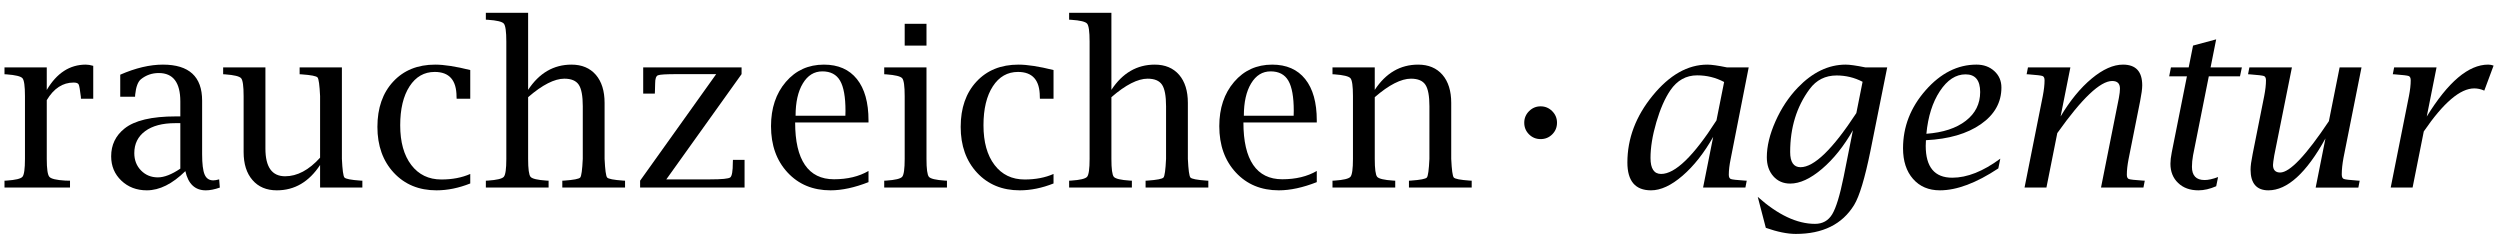
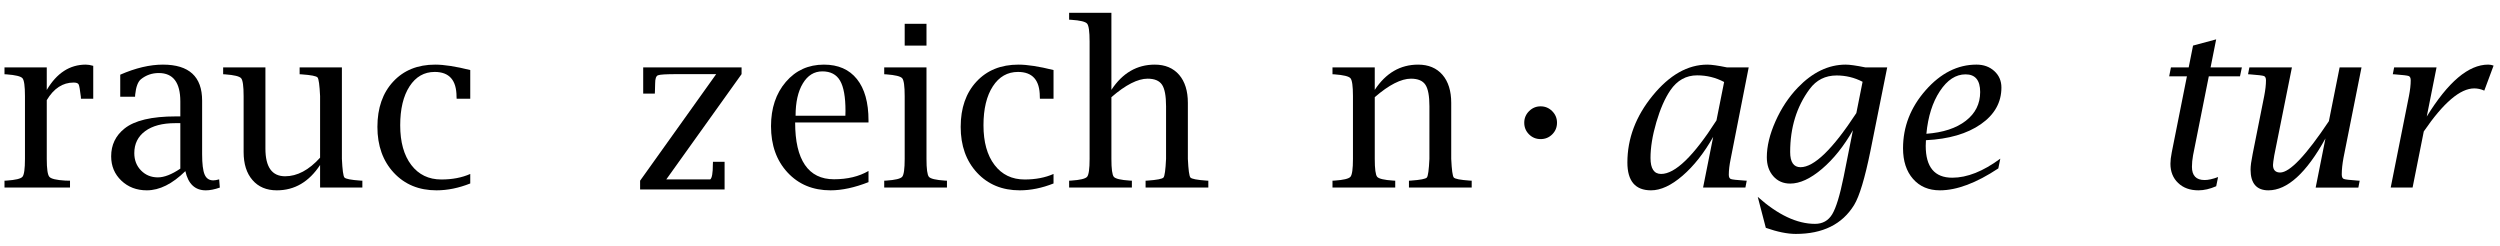
<svg xmlns="http://www.w3.org/2000/svg" version="1.1" id="Ebene_1" x="0px" y="0px" width="841.89px" height="82.759px" viewBox="0 0 841.89 82.759" enable-background="new 0 0 841.89 82.759" xml:space="preserve">
  <g>
    <path d="M15.748,33.723v19.788c0,3.354,0.292,5.366,0.876,6.037c0.583,0.671,2.366,1.094,5.347,1.267l1.603,0.037v2.311H1.513   v-2.311l0.708-0.037c3.005-0.199,4.789-0.627,5.347-1.286c0.559-0.658,0.839-2.665,0.839-6.018V32.344c0-3.354-0.28-5.353-0.839-6   c-0.559-0.646-2.342-1.081-5.347-1.304l-0.708-0.037v-2.311h14.235v7.602c3.354-5.689,7.738-8.534,13.154-8.534   c0.746,0,1.578,0.137,2.497,0.41v11.068h-4.137l-0.037-0.671c-0.273-2.311-0.516-3.683-0.727-4.118   c-0.211-0.435-0.777-0.652-1.696-0.652C21.126,27.798,18.107,29.773,15.748,33.723z" />
    <path d="M62.421,57.628c-4.376,4.311-8.702,6.465-12.978,6.465c-3.431,0-6.29-1.088-8.577-3.265   c-2.287-2.177-3.431-4.908-3.431-8.192c0-3.832,1.49-6.942,4.472-9.33c3.403-2.737,9.167-4.105,17.291-4.105h1.528V34.17   c0-6.385-2.422-9.577-7.267-9.577c-2.261,0-4.261,0.696-6,2.087c-1.019,0.845-1.665,2.571-1.938,5.18l-0.038,0.708h-4.993v-7.416   c5.167-2.26,9.962-3.391,14.384-3.391c8.794,0,13.192,4.041,13.192,12.123v18.054c0,3.232,0.279,5.508,0.838,6.826   c0.559,1.318,1.534,1.977,2.925,1.977c0.497,0,1.155-0.113,1.975-0.34l0.224,2.762c-1.764,0.622-3.342,0.933-4.733,0.933   C65.678,64.094,63.387,61.939,62.421,57.628z M60.726,56.79V41.474h-1.714c-4.323,0-7.702,0.898-10.136,2.694   c-2.435,1.796-3.652,4.266-3.652,7.409c0,2.345,0.758,4.291,2.273,5.837c1.515,1.546,3.403,2.32,5.664,2.32   C55.297,59.734,57.819,58.752,60.726,56.79z" />
    <path d="M107.791,63.162V55.56c-1.863,2.832-4.006,4.963-6.428,6.391c-2.422,1.428-5.137,2.143-8.143,2.143   c-3.479,0-6.211-1.155-8.198-3.466c-1.988-2.285-2.981-5.428-2.981-9.428V32.344c0-3.354-0.28-5.353-0.838-6   c-0.559-0.646-2.342-1.081-5.348-1.304l-0.708-0.037v-2.311h14.235v27.352c0,3.106,0.553,5.435,1.659,6.987   c1.105,1.553,2.763,2.329,4.975,2.329c2.037,0,4.037-0.522,6-1.565c1.962-1.043,3.888-2.608,5.776-4.695V32.344   c-0.174-3.701-0.46-5.788-0.857-6.26c-0.397-0.472-2.187-0.82-5.366-1.043l-0.67-0.037v-2.311h14.235v30.818   c0.173,3.702,0.457,5.789,0.853,6.26c0.395,0.472,2.175,0.82,5.337,1.043l0.704,0.037v2.311H107.791z" />
    <path d="M158.359,61.783c-3.875,1.54-7.664,2.311-11.366,2.311c-5.913,0-10.708-1.977-14.384-5.93s-5.515-9.1-5.515-15.441   s1.771-11.419,5.311-15.236c3.54-3.816,8.254-5.725,14.142-5.725c3.006,0,6.943,0.609,11.813,1.826v9.651h-4.583l-0.037-0.671   c0-5.564-2.447-8.347-7.341-8.347c-3.553,0-6.378,1.617-8.478,4.85c-2.1,3.233-3.149,7.609-3.149,13.13   c0,5.646,1.242,10.097,3.727,13.355c2.484,3.257,5.863,4.886,10.136,4.886c3.676,0,6.918-0.621,9.726-1.863V61.783z" />
-     <path d="M177.848,30.262c1.863-2.833,4.012-4.958,6.447-6.375c2.435-1.417,5.155-2.125,8.161-2.125c3.478,0,6.21,1.144,8.198,3.433   c1.962,2.288,2.944,5.435,2.944,9.439v18.878c0.173,3.702,0.459,5.789,0.857,6.26c0.397,0.472,2.186,0.82,5.366,1.043l0.67,0.037   v2.311h-21.129v-2.311l0.671-0.037c3.18-0.224,4.968-0.571,5.366-1.043c0.397-0.472,0.683-2.559,0.857-6.26V35.786   c0-3.482-0.454-5.902-1.36-7.258c-0.907-1.355-2.528-2.034-4.863-2.034c-1.64,0-3.479,0.517-5.515,1.548   c-2.037,1.032-4.261,2.592-6.67,4.682v20.787c0,3.379,0.271,5.391,0.815,6.037c0.543,0.646,2.335,1.068,5.375,1.267l0.704,0.037   v2.311h-21.129v-2.311l0.708-0.037c3.005-0.199,4.789-0.627,5.347-1.286c0.559-0.658,0.839-2.665,0.839-6.018V13.973   c0-3.354-0.28-5.36-0.839-6.019c-0.559-0.658-2.342-1.086-5.347-1.286l-0.708-0.037V4.321h14.235V30.262z" />
-     <path d="M215.56,63.162v-2.311l25.619-35.886h-13.209c-3.652,0-5.789,0.13-6.41,0.392c-0.621,0.261-0.932,1.162-0.932,2.702   c0,1.043-0.025,1.938-0.074,2.683l-0.038,0.782h-3.913v-8.832h33.128v2.273l-25.344,35.438h14.798c3.9,0,6.142-0.217,6.726-0.652   c0.583-0.435,0.875-2.105,0.875-5.012l0.038-0.894h3.913v9.316H215.56z" />
+     <path d="M215.56,63.162v-2.311l25.619-35.886h-13.209c-3.652,0-5.789,0.13-6.41,0.392c-0.621,0.261-0.932,1.162-0.932,2.702   c0,1.043-0.025,1.938-0.074,2.683l-0.038,0.782h-3.913v-8.832h33.128v2.273l-25.344,35.438h14.798c0.583-0.435,0.875-2.105,0.875-5.012l0.038-0.894h3.913v9.316H215.56z" />
    <path d="M292.474,61.336c-4.671,1.838-8.931,2.758-12.782,2.758c-5.938,0-10.764-2.001-14.477-6.005   c-3.714-4.003-5.571-9.2-5.571-15.59c0-6.067,1.665-11.04,4.994-14.919c3.329-3.879,7.602-5.818,12.819-5.818   c4.819,0,8.527,1.625,11.124,4.873c2.596,3.248,3.894,7.885,3.894,13.91v0.707h-24.706c0,6.31,1.099,11.073,3.298,14.291   s5.459,4.826,9.782,4.826c4.546,0,8.422-0.932,11.626-2.795V61.336z M267.917,38.978h16.769l0.037-1.64   c0-4.695-0.609-8.086-1.826-10.173c-1.218-2.087-3.205-3.13-5.962-3.13c-2.758,0-4.95,1.354-6.577,4.062   C268.73,30.804,267.917,34.431,267.917,38.978z" />
    <path d="M312,22.693v30.818c0,3.379,0.271,5.391,0.815,6.037c0.543,0.646,2.335,1.068,5.375,1.267l0.704,0.037v2.311h-21.129   v-2.311l0.708-0.037c3.005-0.199,4.789-0.627,5.347-1.286c0.559-0.658,0.839-2.665,0.839-6.018V32.344c0-3.354-0.28-5.353-0.839-6   c-0.559-0.646-2.342-1.081-5.347-1.304l-0.708-0.037v-2.311H312z M304.66,15.352V8.011H312v7.341H304.66z" />
    <path d="M354.78,61.783c-3.875,1.54-7.664,2.311-11.366,2.311c-5.913,0-10.708-1.977-14.384-5.93s-5.515-9.1-5.515-15.441   s1.771-11.419,5.311-15.236c3.54-3.816,8.254-5.725,14.142-5.725c3.006,0,6.943,0.609,11.813,1.826v9.651h-4.583l-0.037-0.671   c0-5.564-2.447-8.347-7.341-8.347c-3.553,0-6.378,1.617-8.478,4.85c-2.1,3.233-3.149,7.609-3.149,13.13   c0,5.646,1.242,10.097,3.727,13.355c2.484,3.257,5.863,4.886,10.136,4.886c3.676,0,6.918-0.621,9.726-1.863V61.783z" />
    <path d="M374.27,30.262c1.863-2.833,4.012-4.958,6.447-6.375c2.435-1.417,5.155-2.125,8.161-2.125c3.478,0,6.21,1.144,8.198,3.433   c1.962,2.288,2.944,5.435,2.944,9.439v18.878c0.173,3.702,0.459,5.789,0.857,6.26c0.397,0.472,2.186,0.82,5.366,1.043l0.67,0.037   v2.311h-21.129v-2.311l0.671-0.037c3.18-0.224,4.968-0.571,5.366-1.043c0.397-0.472,0.683-2.559,0.857-6.26V35.786   c0-3.482-0.454-5.902-1.36-7.258c-0.907-1.355-2.528-2.034-4.863-2.034c-1.64,0-3.479,0.517-5.515,1.548   c-2.037,1.032-4.261,2.592-6.67,4.682v20.787c0,3.379,0.271,5.391,0.815,6.037c0.543,0.646,2.335,1.068,5.375,1.267l0.704,0.037   v2.311h-21.129v-2.311l0.708-0.037c3.005-0.199,4.789-0.627,5.347-1.286c0.559-0.658,0.839-2.665,0.839-6.018V13.973   c0-3.354-0.28-5.36-0.839-6.019c-0.559-0.658-2.342-1.086-5.347-1.286l-0.708-0.037V4.321h14.235V30.262z" />
-     <path d="M443.433,61.336c-4.671,1.838-8.932,2.758-12.782,2.758c-5.938,0-10.764-2.001-14.477-6.005   c-3.714-4.003-5.571-9.2-5.571-15.59c0-6.067,1.665-11.04,4.994-14.919c3.329-3.879,7.602-5.818,12.819-5.818   c4.819,0,8.526,1.625,11.123,4.873c2.596,3.248,3.895,7.885,3.895,13.91v0.707h-24.707c0,6.31,1.099,11.073,3.298,14.291   c2.198,3.218,5.459,4.826,9.781,4.826c4.547,0,8.422-0.932,11.627-2.795V61.336z M418.875,38.978h16.769l0.038-1.64   c0-4.695-0.609-8.086-1.826-10.173c-1.218-2.087-3.205-3.13-5.963-3.13c-2.757,0-4.949,1.354-6.577,4.062   C419.688,30.804,418.875,34.431,418.875,38.978z" />
    <path d="M462.96,30.262c1.863-2.833,4.012-4.958,6.446-6.375c2.435-1.417,5.154-2.125,8.161-2.125c3.478,0,6.21,1.144,8.198,3.433   c1.962,2.288,2.943,5.435,2.943,9.439v18.878c0.174,3.702,0.46,5.789,0.857,6.26c0.397,0.472,2.186,0.82,5.366,1.043l0.671,0.037   v2.311h-21.129v-2.311l0.671-0.037c3.18-0.224,4.968-0.571,5.365-1.043c0.397-0.472,0.684-2.559,0.857-6.26V35.786   c0-3.482-0.453-5.902-1.36-7.258c-0.907-1.355-2.528-2.034-4.862-2.034c-1.64,0-3.479,0.517-5.516,1.548s-4.261,2.592-6.67,4.682   v20.787c0,3.379,0.271,5.391,0.814,6.037c0.544,0.646,2.336,1.068,5.375,1.267l0.704,0.037v2.311h-21.129v-2.311l0.708-0.037   c3.006-0.199,4.788-0.627,5.348-1.286c0.559-0.658,0.838-2.665,0.838-6.018V32.344c0-3.354-0.279-5.353-0.838-6   c-0.56-0.646-2.342-1.081-5.348-1.304l-0.708-0.037v-2.311h14.235V30.262z" />
    <path d="M518.818,46.84c-1.541,0-2.845-0.534-3.913-1.603c-1.068-1.068-1.603-2.372-1.603-3.913c0-1.515,0.541-2.813,1.621-3.894   c1.081-1.081,2.379-1.621,3.895-1.621c1.515,0,2.813,0.54,3.895,1.621c1.08,1.081,1.62,2.379,1.62,3.894   c0,1.541-0.534,2.845-1.602,3.913C521.663,46.306,520.358,46.84,518.818,46.84z" />
    <path d="M573.522,63.162l3.401-17.063c-3.088,5.45-6.529,9.812-10.325,13.085c-3.795,3.273-7.329,4.91-10.604,4.91   c-2.653,0-4.645-0.784-5.972-2.35c-1.326-1.566-1.989-3.904-1.989-7.012c0-8.081,2.839-15.596,8.52-22.546   c5.68-6.95,11.818-10.425,18.416-10.425c0.694,0,1.588,0.078,2.679,0.233c1.091,0.155,2.394,0.388,3.907,0.699h7.329l-6.066,30.813   c-0.423,2.039-0.634,3.816-0.634,5.332c0,0.795,0.236,1.28,0.708,1.455c0.472,0.174,2.025,0.348,4.658,0.521l0.671,0.037   l-0.447,2.311H573.522z M578.031,40.544l2.577-12.933c-1.435-0.758-2.906-1.32-4.415-1.686c-1.51-0.367-3.067-0.55-4.676-0.55   c-3.71,0-6.716,1.677-9.017,5.031c-1.83,2.683-3.401,6.26-4.713,10.732c-1.311,4.472-1.966,8.497-1.966,12.074   c0,1.789,0.297,3.13,0.893,4.024c0.595,0.895,1.487,1.342,2.677,1.342C564.127,58.579,570.34,52.567,578.031,40.544z" />
    <path d="M594.651,76.727l-2.72-10.434c6.801,6.061,13.229,9.092,19.286,9.092c2.557,0,4.486-1.078,5.79-3.234   c1.303-2.157,2.588-6.357,3.854-12.603l3.126-15.699c-3.061,5.378-6.532,9.718-10.413,13.02c-3.882,3.302-7.452,4.953-10.712,4.953   c-2.339,0-4.236-0.826-5.691-2.479c-1.456-1.652-2.184-3.782-2.184-6.391c0-3.702,0.974-7.738,2.922-12.111   s4.449-8.148,7.502-11.329c4.963-5.167,10.348-7.751,16.155-7.751c0.67,0,1.552,0.078,2.644,0.233   c1.092,0.155,2.407,0.388,3.946,0.699h7.37l-5.646,28.13c-1.887,9.256-3.724,15.335-5.512,18.238   c-3.997,6.477-10.538,9.715-19.625,9.715C601.914,78.776,598.55,78.092,594.651,76.727z M625.138,38.074l2.098-10.537   c-1.391-0.72-2.812-1.254-4.263-1.602c-1.452-0.348-2.948-0.522-4.486-0.522c-3.798,0-6.825,1.526-9.084,4.578   c-4.368,5.905-6.553,12.978-6.553,21.215c0,1.688,0.291,2.959,0.873,3.815s1.454,1.284,2.619,1.284   C610.923,56.306,617.188,50.229,625.138,38.074z" />
    <path d="M672.944,56.715c-7.428,4.919-13.986,7.378-19.676,7.378c-3.776,0-6.788-1.279-9.036-3.838   c-2.249-2.558-3.373-6-3.373-10.322c0-7.254,2.534-13.763,7.603-19.526c5.067-5.763,10.781-8.646,17.142-8.646   c2.409,0,4.409,0.727,6,2.18c1.589,1.453,2.385,3.298,2.385,5.534c0,5.019-2.311,9.136-6.932,12.353   c-4.621,3.218-10.782,5.012-18.483,5.385l-0.074,1.9c0,3.578,0.745,6.261,2.236,8.049c1.49,1.789,3.726,2.683,6.707,2.683   c4.993,0,10.384-2.136,16.173-6.41L672.944,56.715z M648.723,45.052c5.64-0.422,10.067-1.882,13.285-4.379   c3.217-2.497,4.825-5.72,4.825-9.67c0-1.987-0.41-3.478-1.229-4.472c-0.82-0.994-2.05-1.491-3.689-1.491   c-3.279,0-6.161,1.882-8.646,5.646S649.269,39.238,648.723,45.052z" />
-     <path d="M681.776,63.162l6.144-30.818c0.397-2.062,0.597-3.825,0.597-5.292c0-0.795-0.23-1.279-0.689-1.453   c-0.46-0.174-2.019-0.36-4.677-0.559l-0.671-0.037l0.447-2.311h14.287l-3.292,16.519c3.202-5.369,6.69-9.62,10.464-12.752   c3.773-3.132,7.287-4.698,10.539-4.698c2.16,0,3.78,0.58,4.86,1.739c1.08,1.159,1.62,2.91,1.62,5.253   c0,1.147-0.236,2.917-0.708,5.309l-3.877,19.452c-0.398,2.037-0.597,3.812-0.597,5.326c0,0.795,0.229,1.28,0.689,1.454   c0.459,0.173,2.019,0.348,4.677,0.521l0.671,0.037l-0.447,2.311h-14.287l6.01-30.147c0.248-1.325,0.372-2.375,0.372-3.15   c0-0.875-0.218-1.526-0.652-1.951c-0.435-0.425-1.088-0.638-1.957-0.638c-4.028,0-10.193,5.85-18.496,17.547l-3.656,18.339H681.776   z" />
    <path d="M746.318,62.715c-2.121,0.919-4.117,1.379-5.986,1.379c-2.829,0-5.107-0.826-6.835-2.478s-2.592-3.807-2.592-6.465   c0-1.068,0.149-2.348,0.447-3.838l5.104-25.601h-5.975l0.596-3.019h5.98l1.464-7.341l7.788-2.097l-1.881,9.438h10.535l-0.634,3.019   h-10.503l-5.304,26.605c-0.249,1.367-0.373,2.659-0.373,3.876c0,1.466,0.354,2.572,1.063,3.317s1.775,1.118,3.199,1.118   c1.246,0,2.759-0.335,4.539-1.006L746.318,62.715z" />
    <path d="M779.818,63.162l3.294-16.545c-6.432,11.651-12.842,17.477-19.228,17.477c-1.978,0-3.471-0.584-4.479-1.751   s-1.513-2.919-1.513-5.254c0-1.167,0.235-2.919,0.708-5.254l3.885-19.489c0.397-2.037,0.597-3.801,0.597-5.292   c0-0.795-0.23-1.279-0.689-1.453c-0.46-0.174-2.019-0.36-4.677-0.559l-0.671-0.037l0.447-2.311h14.326l-5.96,29.703   c-0.273,1.639-0.41,2.694-0.41,3.166c0,0.844,0.206,1.478,0.62,1.9c0.413,0.422,1.006,0.633,1.78,0.633   c3.251,0,8.725-5.763,16.421-17.291l3.616-18.11h7.371l-6.058,30.385c-0.397,2.157-0.596,4.038-0.596,5.643   c0,0.842,0.229,1.355,0.689,1.54c0.459,0.184,2.018,0.368,4.677,0.552l0.671,0.04l-0.447,2.311H779.818z" />
    <path d="M805.084,63.162l6.144-30.818c0.397-2.037,0.597-3.801,0.597-5.292c0-0.795-0.23-1.279-0.689-1.453   c-0.46-0.174-2.019-0.36-4.677-0.559l-0.671-0.037l0.447-2.311h14.287l-3.3,16.555c7.179-11.658,14.073-17.487,20.682-17.487   c0.646,0,1.254,0.112,1.826,0.335l-3.131,8.422c-1.117-0.497-2.248-0.746-3.391-0.746c-4.721,0-10.383,4.832-16.987,14.495   l-3.767,18.894H805.084z" />
  </g>
</svg>